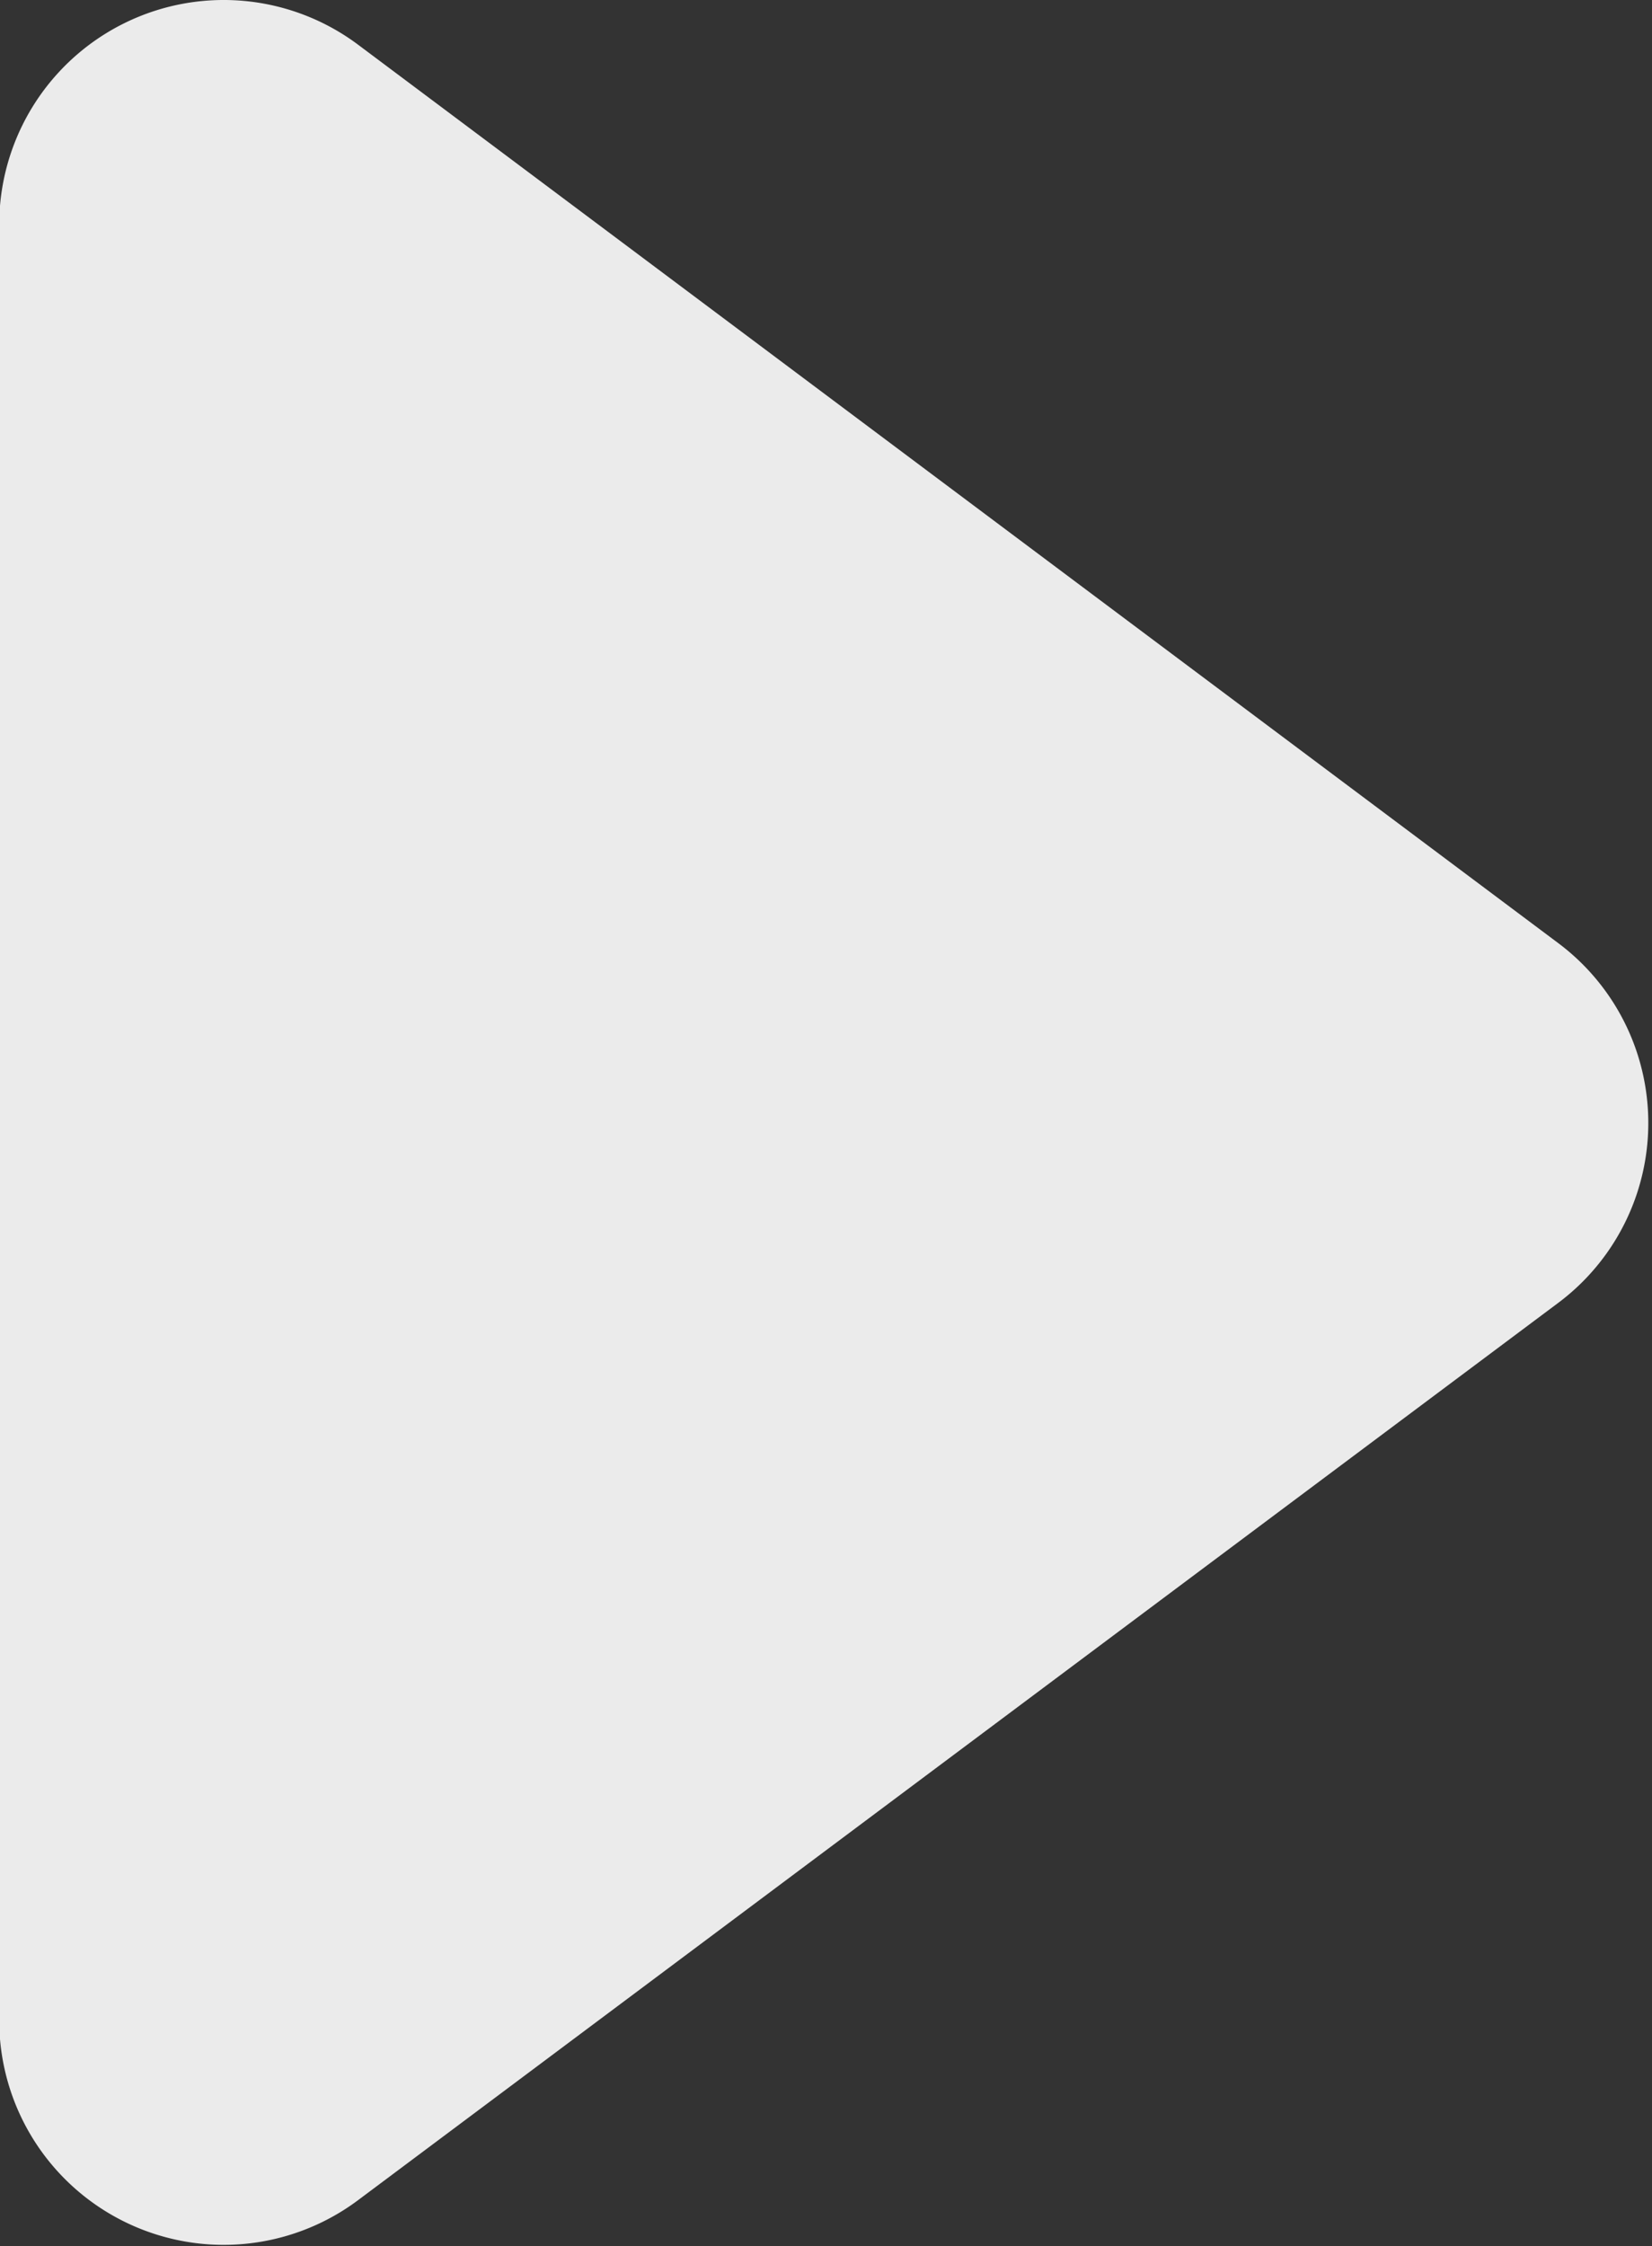
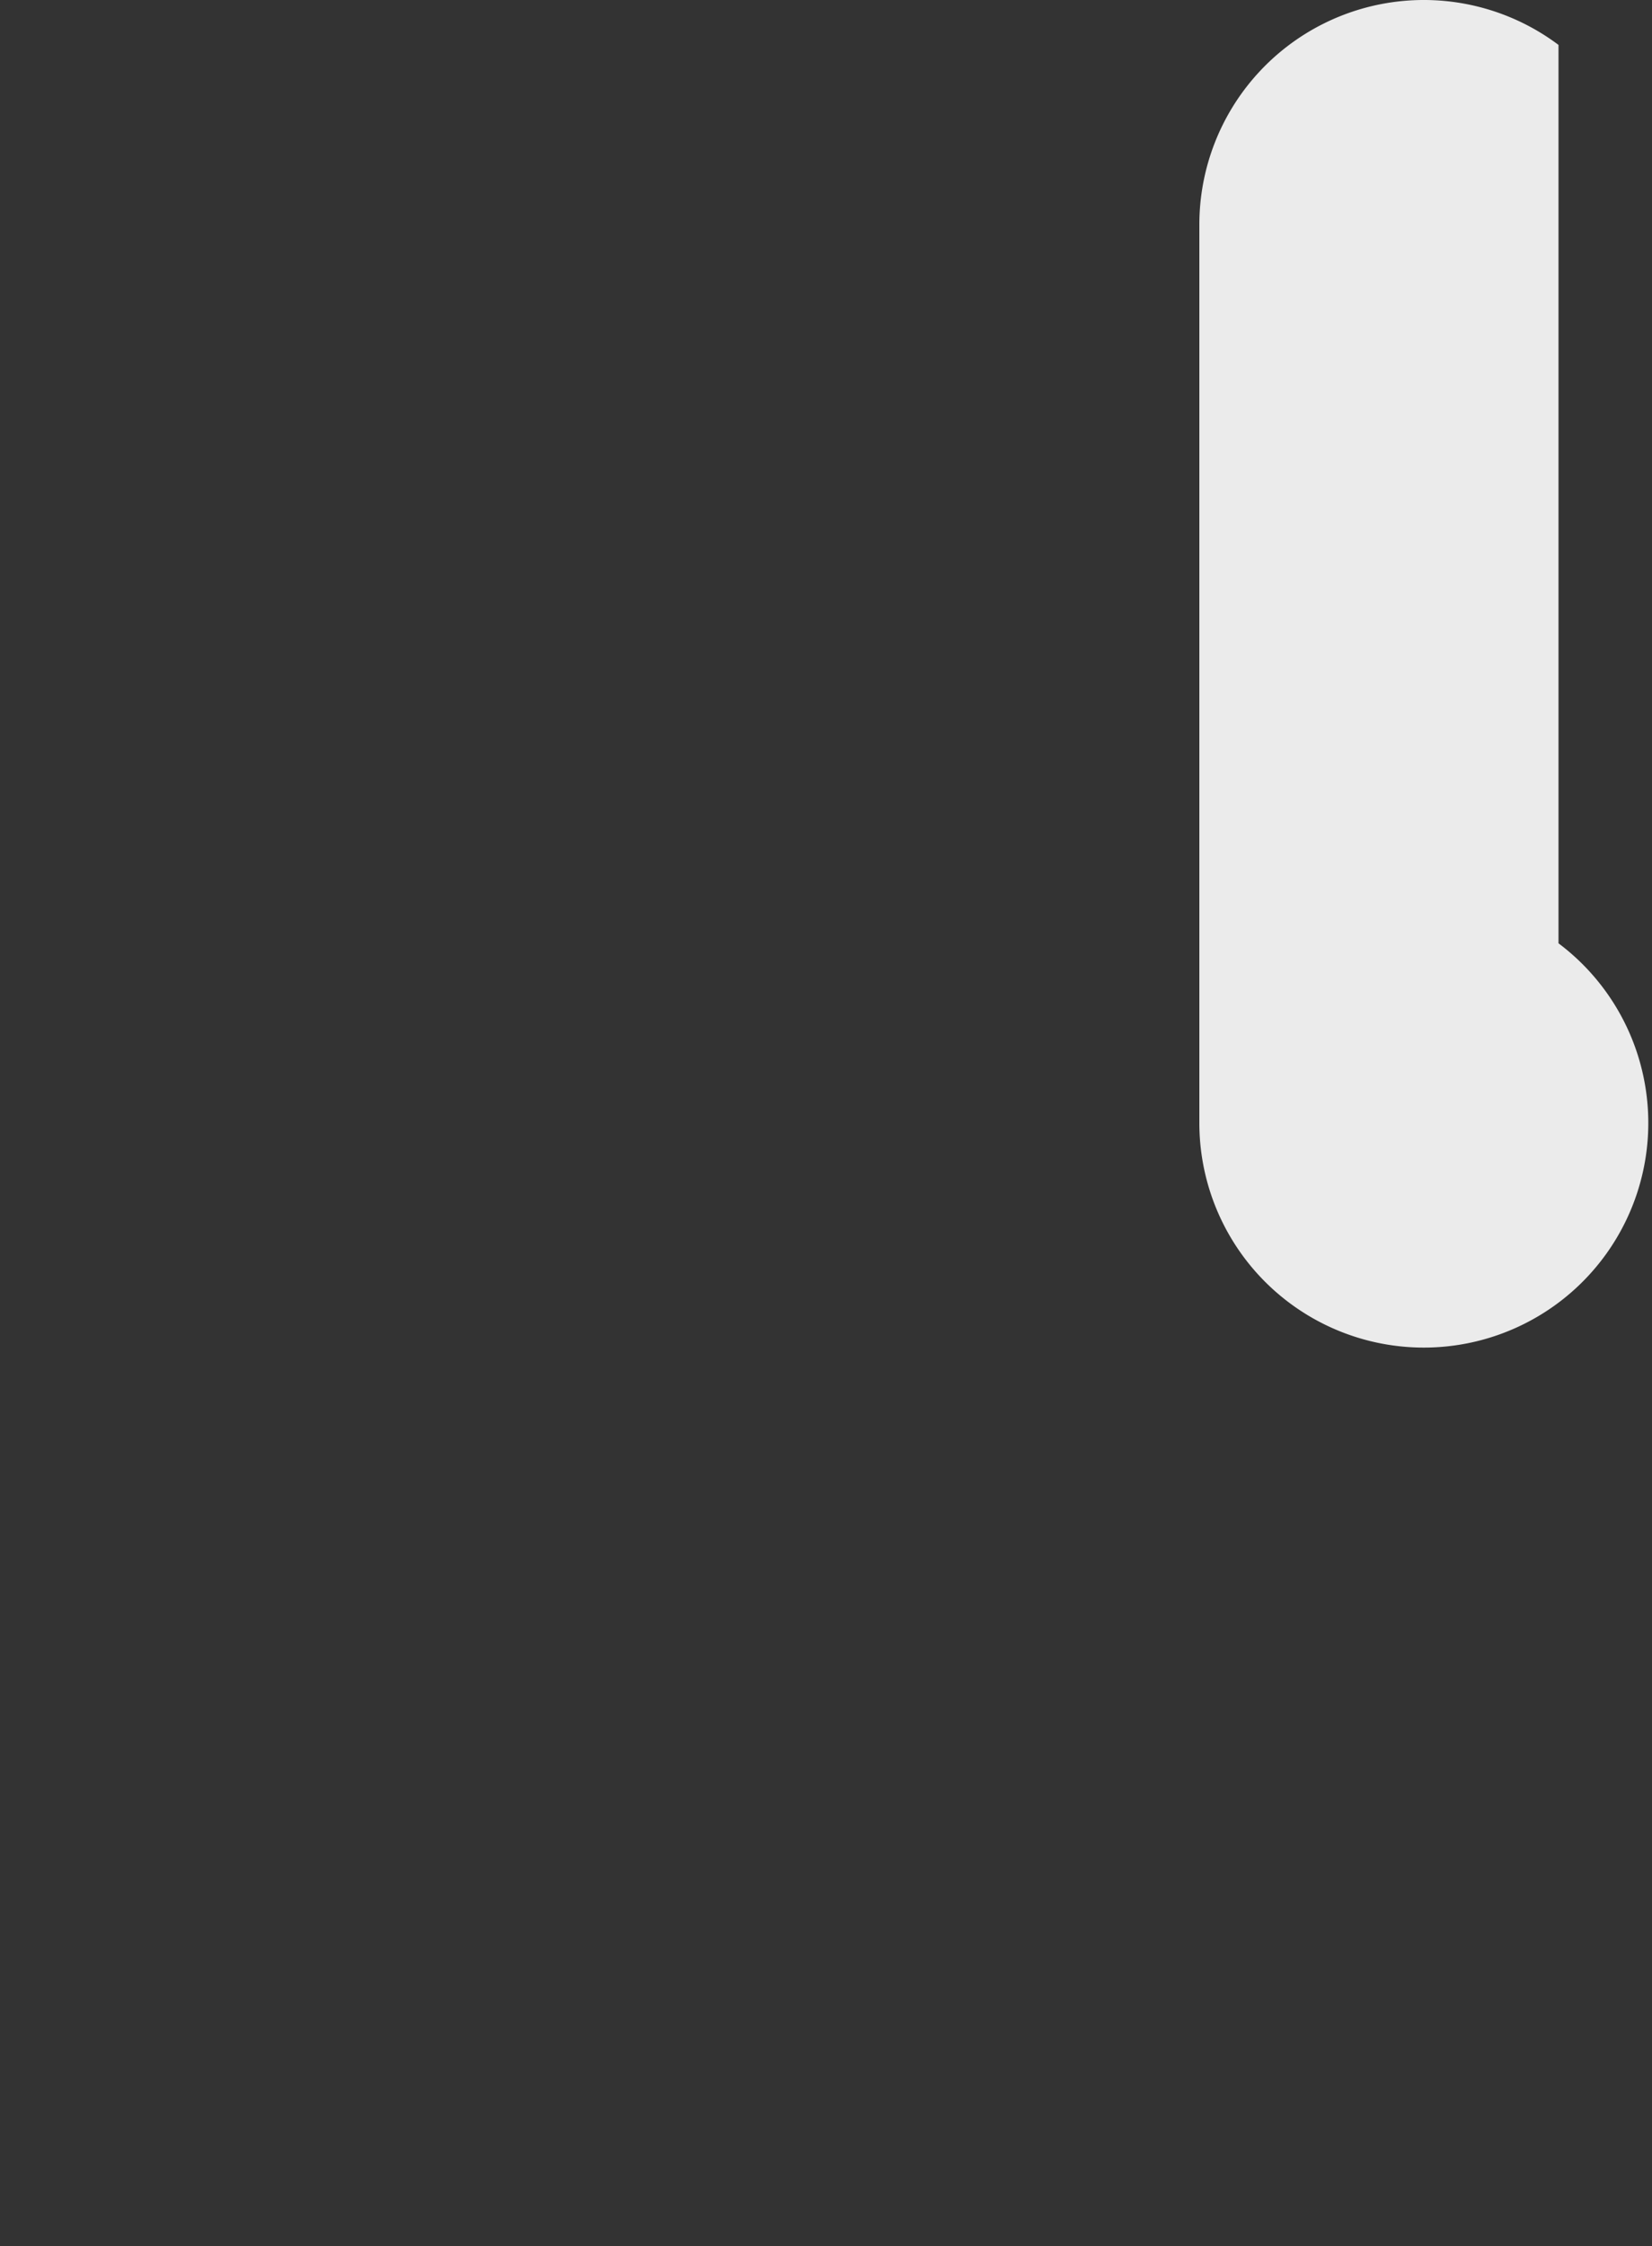
<svg xmlns="http://www.w3.org/2000/svg" width="14.719" height="20" viewBox="0 0 14.719 20">
  <rect x="0" y="0" width="14.719" height="20" fill="#333333" stroke="none" />
  <defs>
    <style>
      .cls-1 {
        fill: #fff;
        fill-rule: evenodd;
        opacity: 0.9;
      }
    </style>
  </defs>
-   <path id="三角形_1" data-name="三角形 1" class="cls-1" d="M223.886,5569.9a2,2,0,0,1,0,3.2l-10.693,7.99a2,2,0,0,1-3.2-1.6V5563.5a2,2,0,0,1,3.2-1.6Z" transform="translate(-210 -5561.5)" />
+   <path id="三角形_1" data-name="三角形 1" class="cls-1" d="M223.886,5569.9a2,2,0,0,1,0,3.2a2,2,0,0,1-3.2-1.6V5563.5a2,2,0,0,1,3.2-1.6Z" transform="translate(-210 -5561.5)" />
</svg>